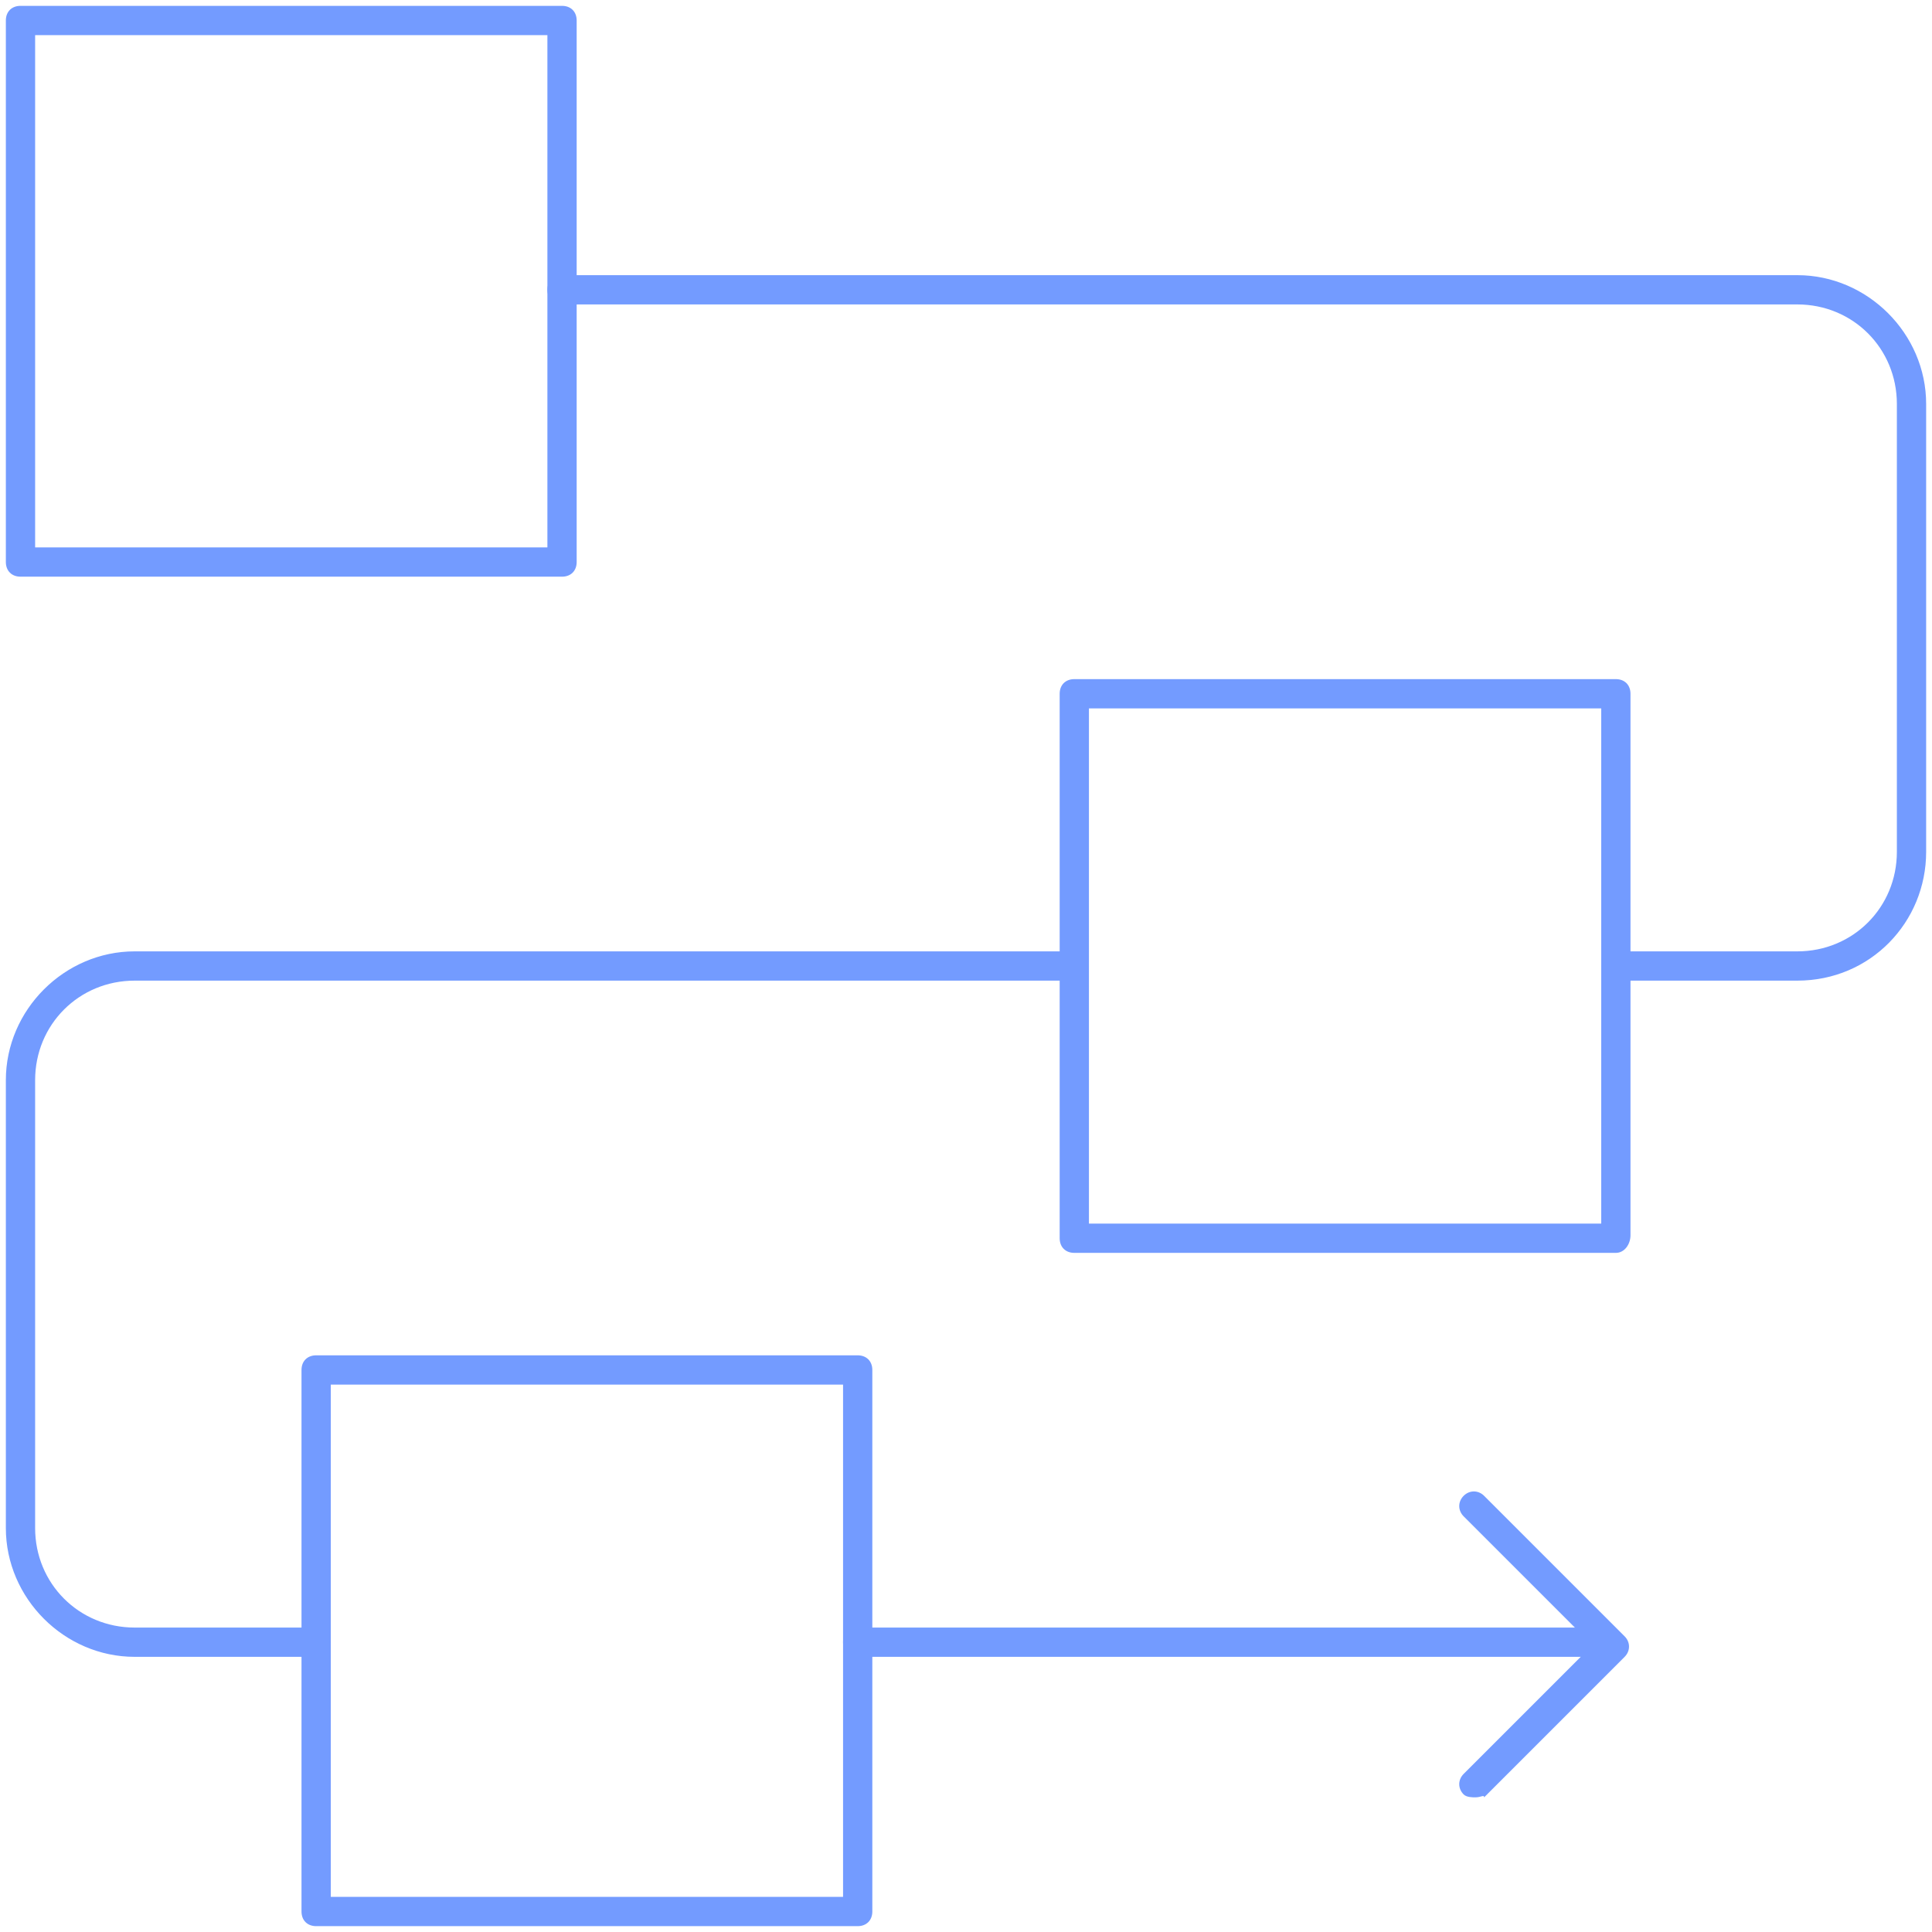
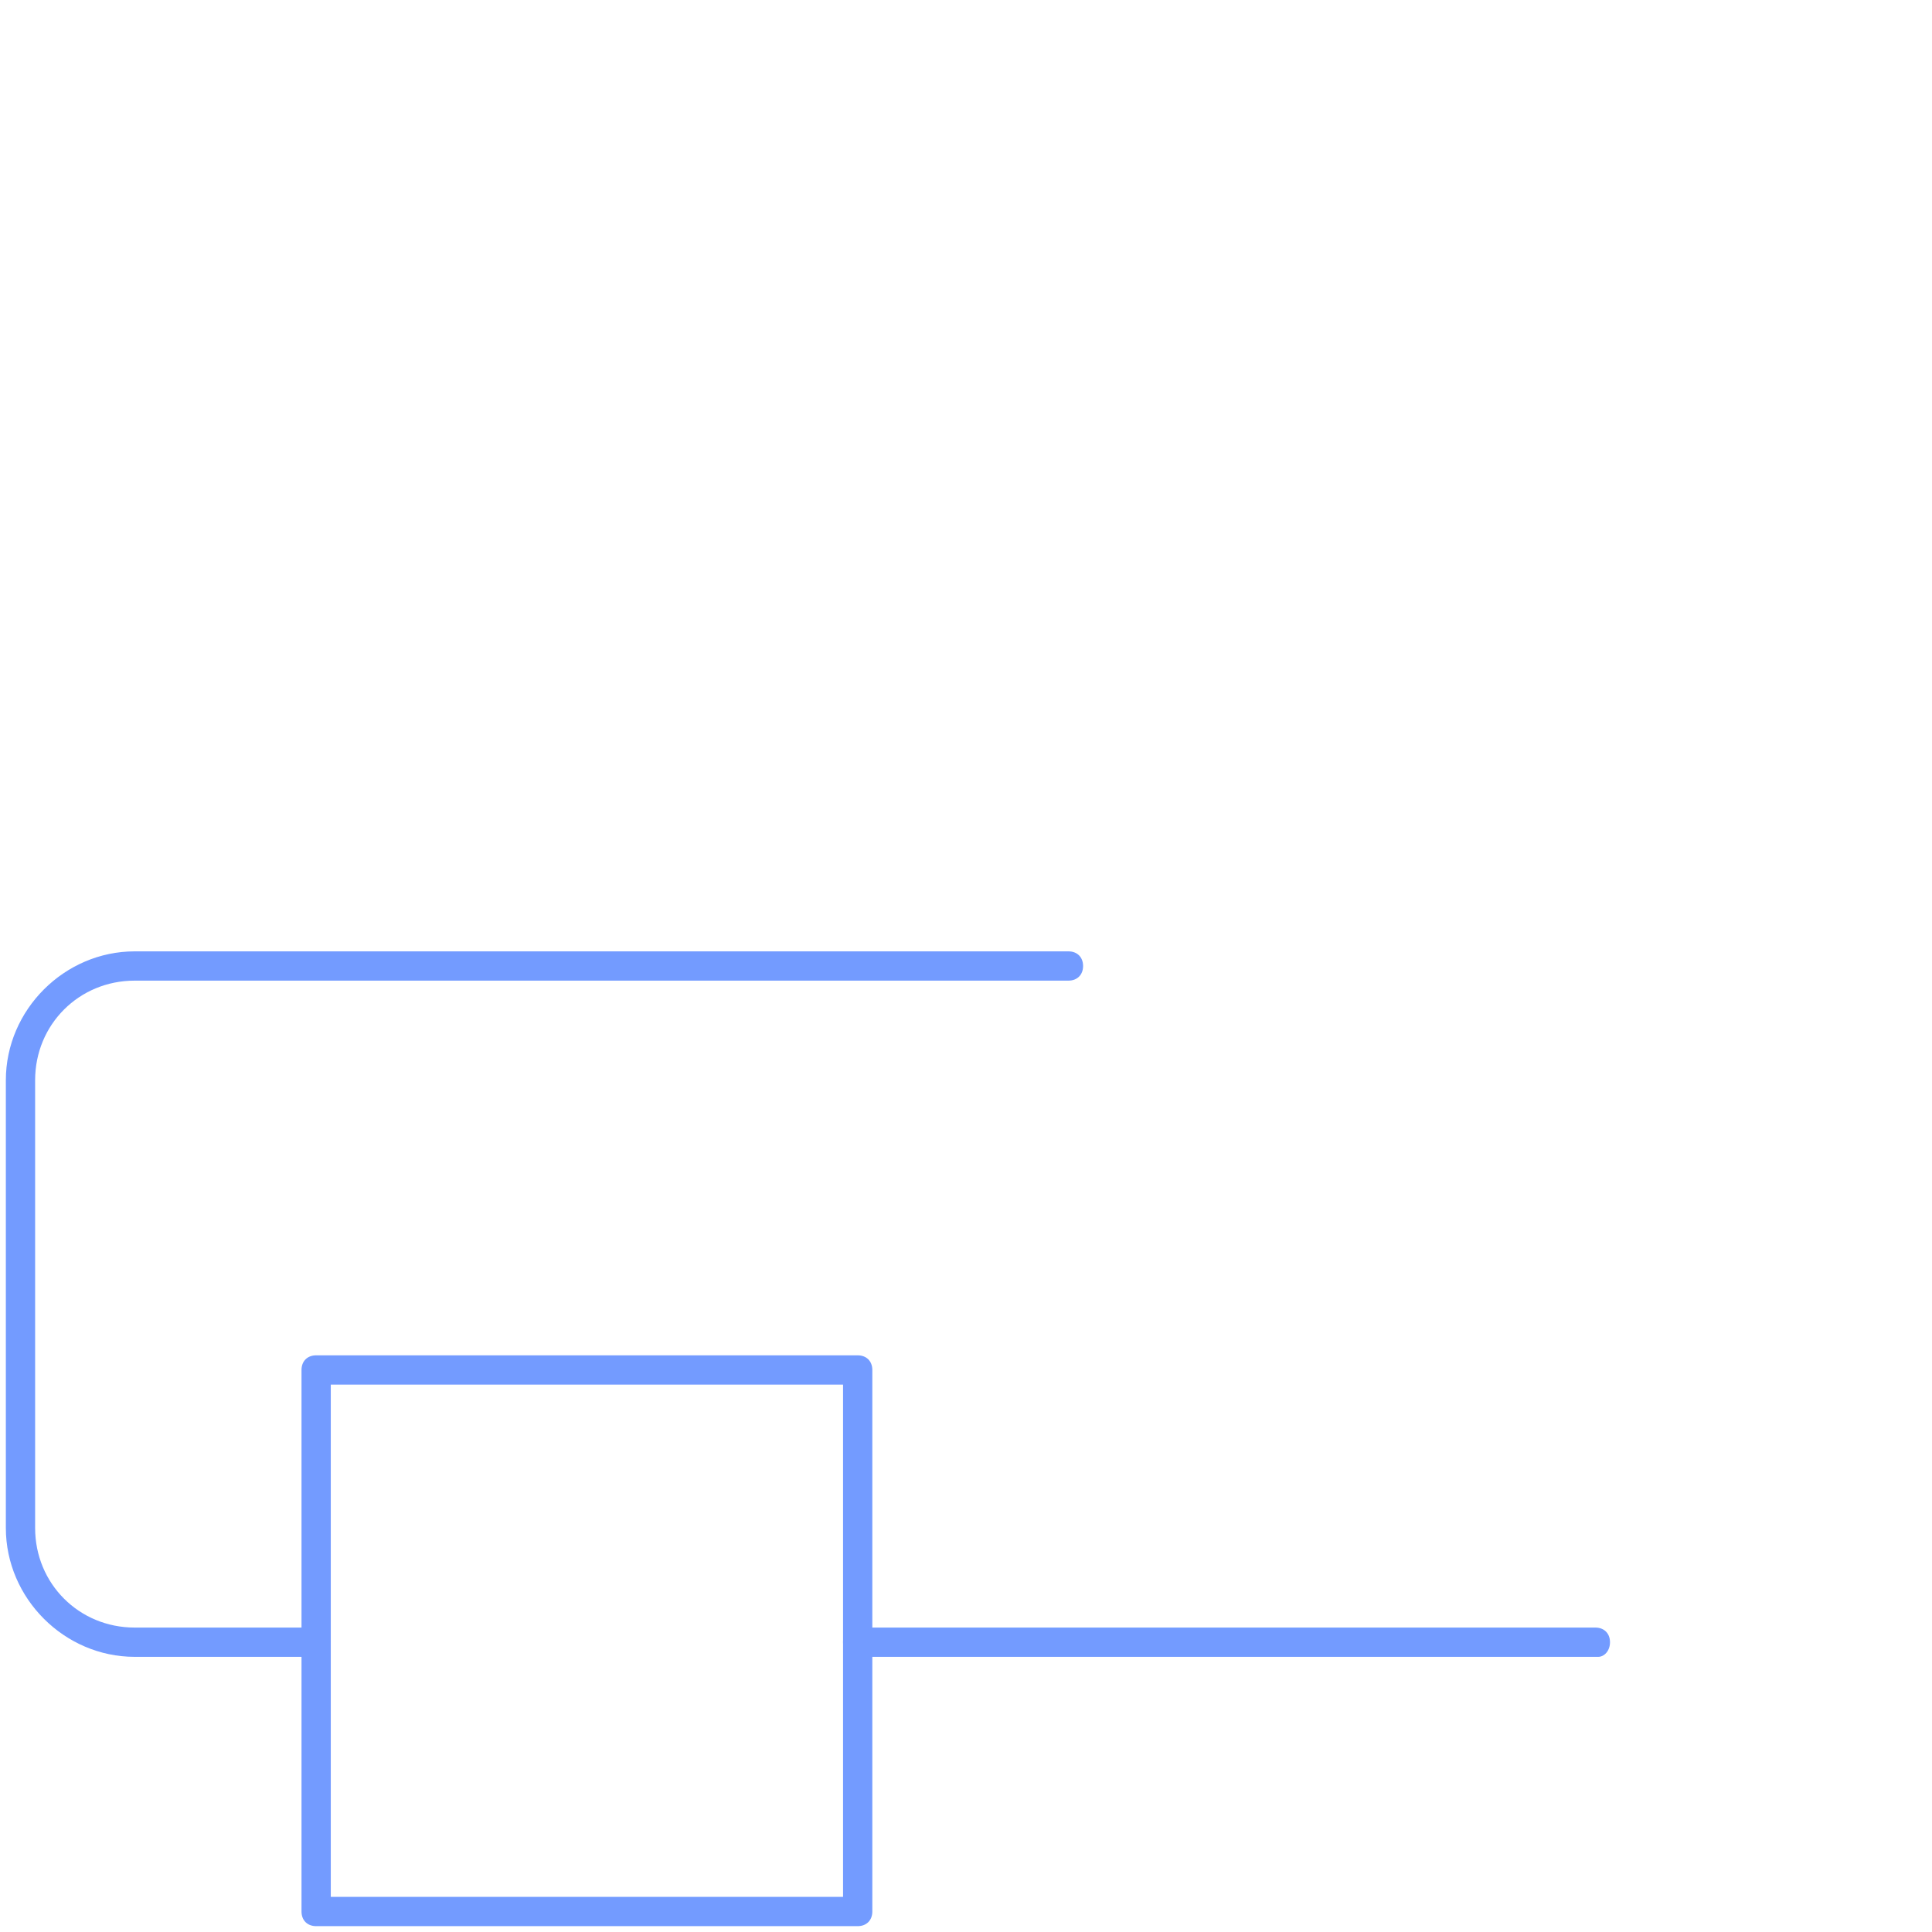
<svg xmlns="http://www.w3.org/2000/svg" id="Layer_1" x="0px" y="0px" viewBox="0 0 66 66" style="enable-background:new 0 0 66 66;" xml:space="preserve">
  <style type="text/css"> .st0{fill:#739BFF;} </style>
  <g>
-     <path class="st0" d="M19.2,19.7H0.7c-0.3,0-0.5-0.2-0.5-0.5V0.7c0-0.3,0.2-0.5,0.5-0.5h18.5c0.3,0,0.5,0.2,0.5,0.5v18.5 C19.7,19.5,19.5,19.7,19.2,19.7z M1.2,18.7h17.5V1.2H1.2V18.7z" />
-     <path class="st0" d="M55.2,42.8H36.7c-0.3,0-0.5-0.2-0.5-0.5V23.7c0-0.3,0.2-0.5,0.5-0.5h18.5c0.3,0,0.5,0.2,0.5,0.5v18.5 C55.7,42.5,55.5,42.8,55.2,42.8z M37.2,41.8h17.5V24.2H37.2V41.8z" />
    <path class="st0" d="M29.3,65.8H10.8c-0.3,0-0.5-0.2-0.5-0.5V46.8c0-0.3,0.2-0.5,0.5-0.5h18.5c0.3,0,0.5,0.2,0.5,0.5v18.5 C29.8,65.6,29.6,65.8,29.3,65.8z M11.3,64.8h17.5V47.3H11.3V64.8z" />
    <path class="st0" d="M54.6,56.6H29.3c-0.3,0-0.5-0.2-0.5-0.5s0.2-0.5,0.5-0.5h25.2c0.3,0,0.5,0.2,0.5,0.5S54.8,56.6,54.6,56.6z" />
-     <path class="st0" d="M10.8,56.6H4.6c-2.4,0-4.4-2-4.4-4.4V36.9c0-2.4,2-4.4,4.4-4.4h31.9c0.3,0,0.5,0.2,0.5,0.5s-0.2,0.5-0.5,0.5 H4.6c-1.9,0-3.4,1.5-3.4,3.4v15.3c0,1.9,1.5,3.4,3.4,3.4h6.2c0.3,0,0.5,0.2,0.5,0.5S11,56.6,10.8,56.6z" />
-     <path class="st0" d="M61.4,33.5h-6.2c-0.3,0-0.5-0.2-0.5-0.5s0.2-0.5,0.5-0.5h6.2c1.9,0,3.4-1.5,3.4-3.4V13.8 c0-1.9-1.5-3.4-3.4-3.4H19.2c-0.3,0-0.5-0.2-0.5-0.5s0.2-0.5,0.5-0.5h42.2c2.4,0,4.4,2,4.4,4.4v15.3C65.8,31.5,63.9,33.5,61.4,33.5 z" />
-     <path class="st0" d="M50.4,61.4c-0.1,0-0.3,0-0.4-0.1c-0.2-0.2-0.2-0.5,0-0.7l4.4-4.4l-4.4-4.4c-0.2-0.2-0.2-0.5,0-0.7 s0.5-0.2,0.7,0l4.8,4.8c0.2,0.2,0.2,0.5,0,0.7l-4.8,4.8C50.7,61.3,50.6,61.4,50.4,61.4z" />
+     <path class="st0" d="M10.8,56.6H4.6c-2.4,0-4.4-2-4.4-4.4V36.9c0-2.4,2-4.4,4.4-4.4h31.9c0.3,0,0.5,0.2,0.5,0.5s-0.2,0.5-0.5,0.5 H4.6c-1.9,0-3.4,1.5-3.4,3.4v15.3c0,1.9,1.5,3.4,3.4,3.4h6.2c0.3,0,0.5,0.2,0.5,0.5z" />
  </g>
</svg>